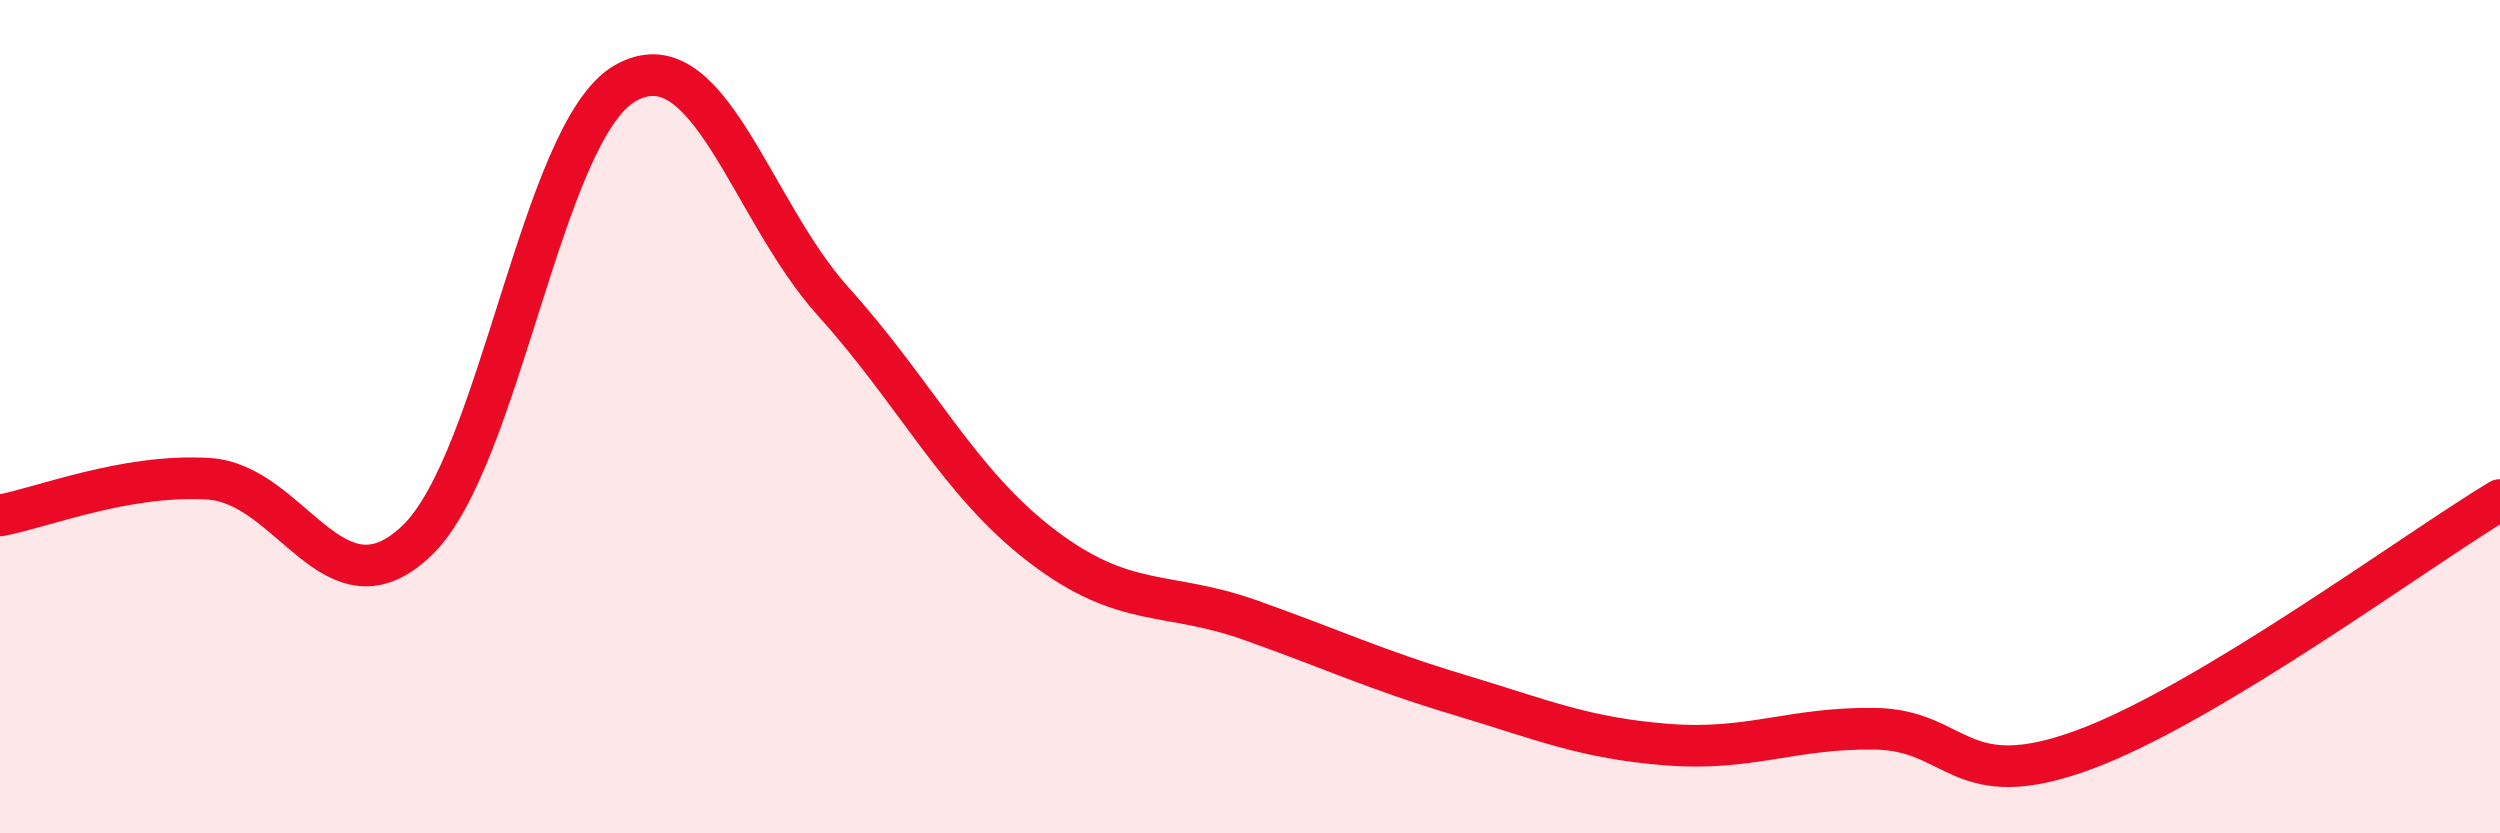
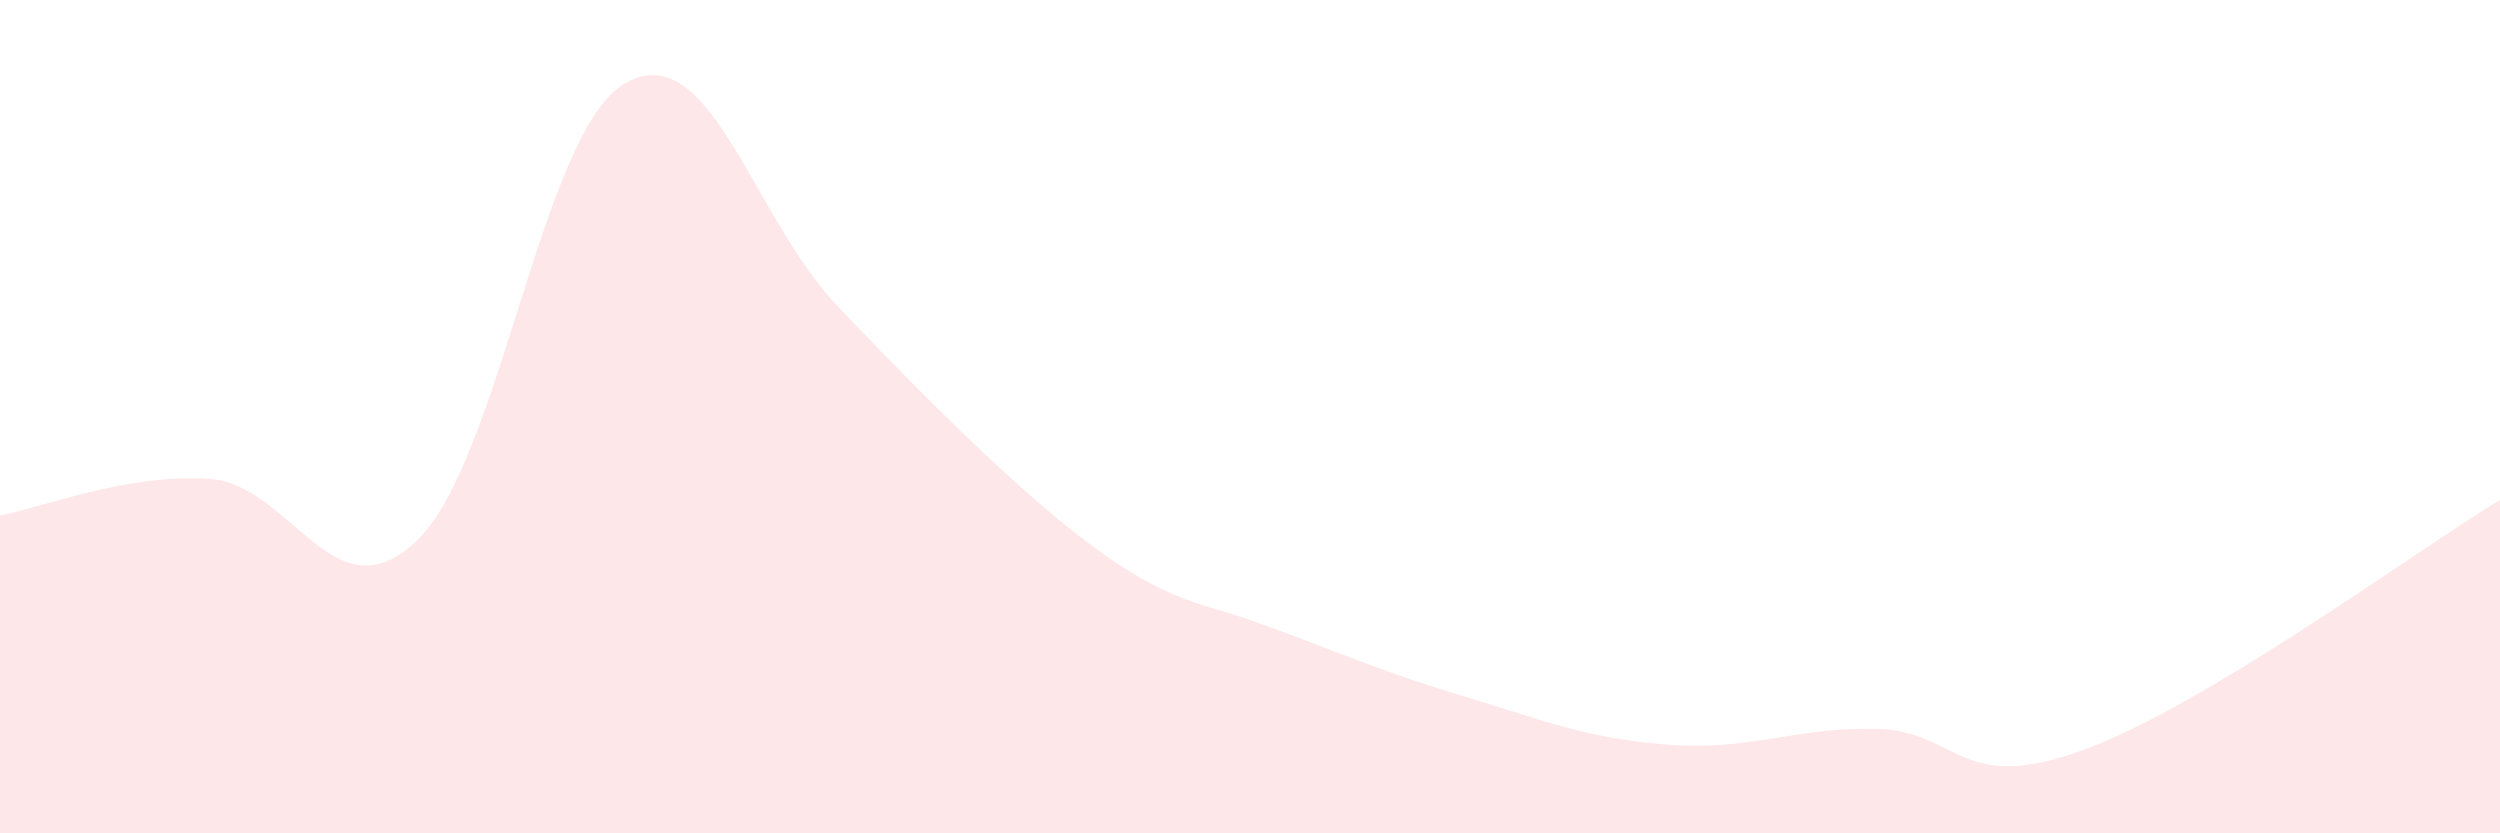
<svg xmlns="http://www.w3.org/2000/svg" width="60" height="20" viewBox="0 0 60 20">
-   <path d="M 0,12.37 C 1,12.19 3,11.37 5,11.49 C 7,11.61 8,14.88 10,12.98 C 12,11.08 13,3.15 15,2 C 17,0.85 18,5.02 20,7.24 C 22,9.46 23,11.57 25,13.1 C 27,14.63 28,14.17 30,14.88 C 32,15.59 33,16.07 35,16.67 C 37,17.27 38,17.71 40,17.87 C 42,18.03 43,17.46 45,17.49 C 47,17.52 47,19.1 50,18 C 53,16.9 58,13.2 60,12L60 20L0 20Z" fill="#EB0A25" opacity="0.1" stroke-linecap="round" stroke-linejoin="round" />
-   <path d="M 0,12.37 C 1,12.19 3,11.37 5,11.49 C 7,11.61 8,14.88 10,12.98 C 12,11.08 13,3.15 15,2 C 17,0.85 18,5.02 20,7.24 C 22,9.46 23,11.57 25,13.1 C 27,14.63 28,14.17 30,14.88 C 32,15.59 33,16.07 35,16.67 C 37,17.27 38,17.71 40,17.87 C 42,18.03 43,17.46 45,17.49 C 47,17.52 47,19.1 50,18 C 53,16.9 58,13.2 60,12" stroke="#EB0A25" stroke-width="1" fill="none" stroke-linecap="round" stroke-linejoin="round" />
+   <path d="M 0,12.37 C 1,12.19 3,11.37 5,11.49 C 7,11.61 8,14.88 10,12.98 C 12,11.08 13,3.15 15,2 C 17,0.85 18,5.02 20,7.24 C 27,14.63 28,14.17 30,14.88 C 32,15.59 33,16.07 35,16.67 C 37,17.27 38,17.71 40,17.87 C 42,18.03 43,17.46 45,17.49 C 47,17.52 47,19.1 50,18 C 53,16.9 58,13.2 60,12L60 20L0 20Z" fill="#EB0A25" opacity="0.1" stroke-linecap="round" stroke-linejoin="round" />
</svg>